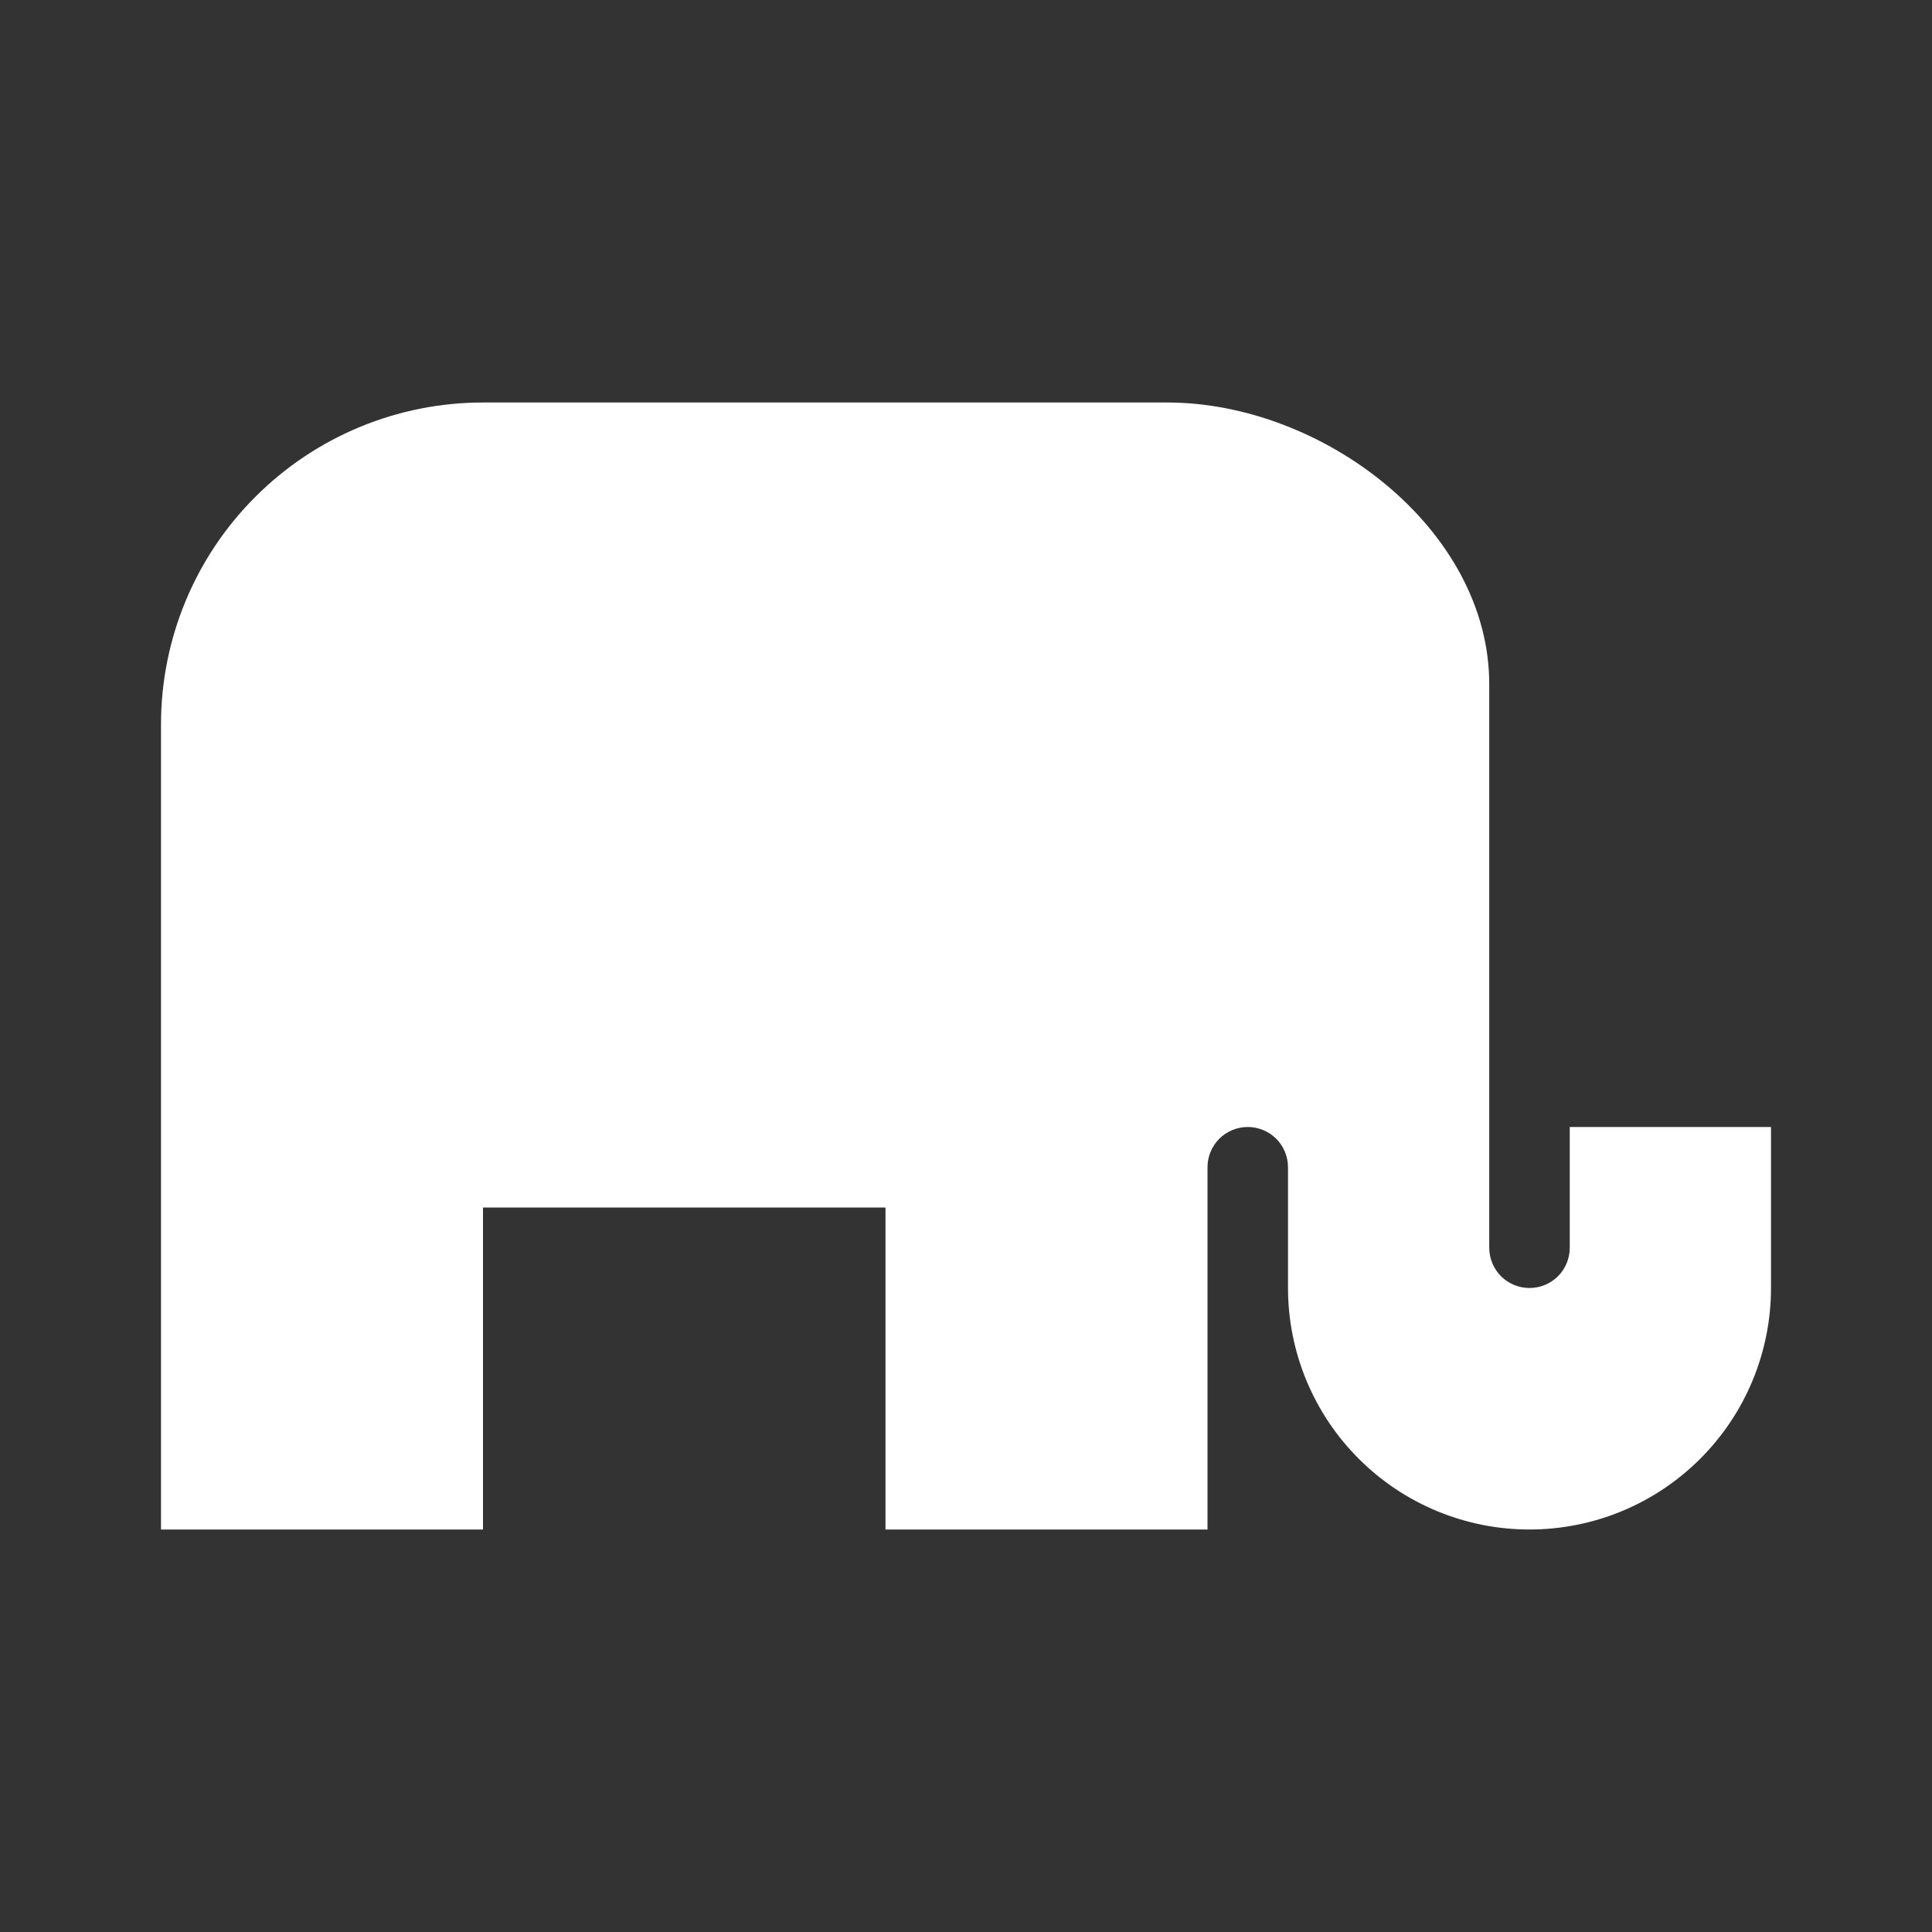
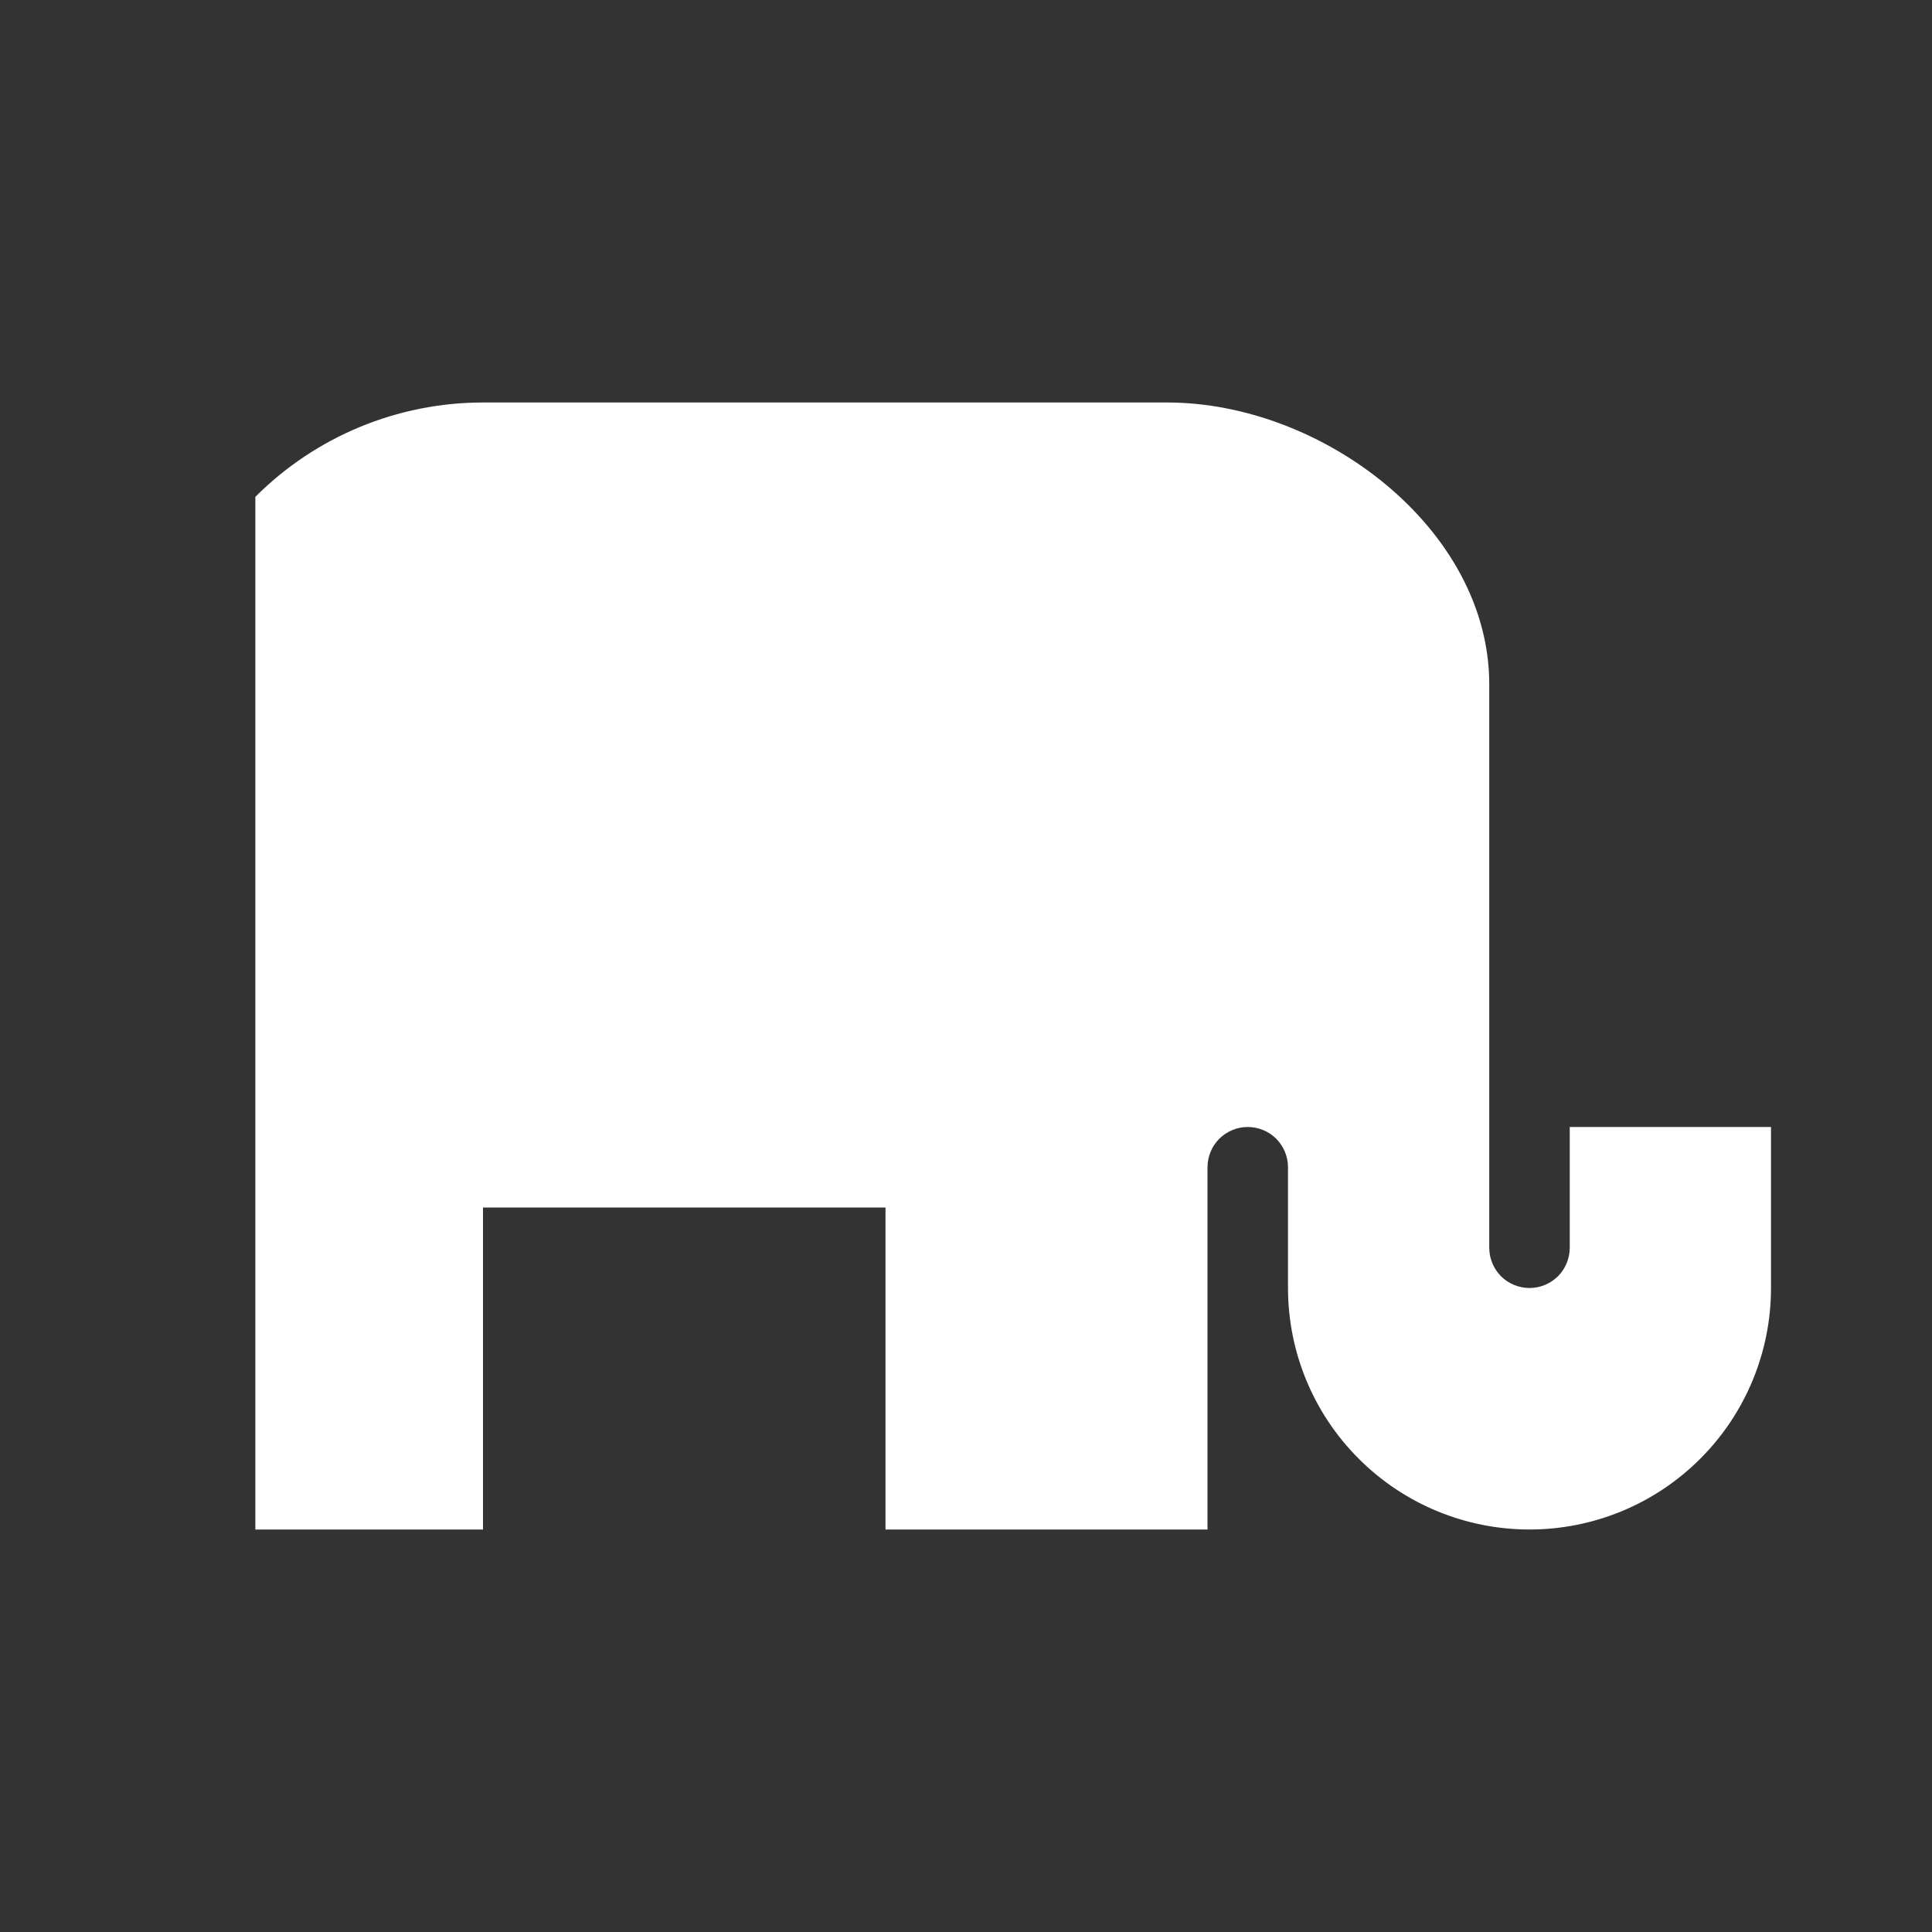
<svg xmlns="http://www.w3.org/2000/svg" width="24" height="24" viewBox="0 0 24 24" fill="none">
  <rect x="0" y="0" width="24" height="24" fill="#333333" stroke="none" />
-   <path d="M19.5 15.5C19.5 15.633 19.447 15.76 19.354 15.854C19.26 15.947 19.133 16 19 16C18.867 16 18.74 15.947 18.646 15.854C18.553 15.76 18.5 15.633 18.5 15.5V8.5C18.5 6.57 16.43 5 14.5 5H6C4.939 5 3.922 5.421 3.172 6.172C2.421 6.922 2 7.939 2 9V19H6V15H11V19H15V14.5C15 14.367 15.053 14.24 15.146 14.146C15.24 14.053 15.367 14 15.5 14C15.633 14 15.76 14.053 15.854 14.146C15.947 14.24 16 14.367 16 14.5V16C16 16.796 16.316 17.559 16.879 18.121C17.441 18.684 18.204 19 19 19C19.796 19 20.559 18.684 21.121 18.121C21.684 17.559 22 16.796 22 16V14H19.5V15.5Z" fill="white" />
+   <path d="M19.5 15.5C19.5 15.633 19.447 15.76 19.354 15.854C19.26 15.947 19.133 16 19 16C18.867 16 18.74 15.947 18.646 15.854C18.553 15.76 18.5 15.633 18.5 15.5V8.5C18.5 6.57 16.43 5 14.5 5H6C4.939 5 3.922 5.421 3.172 6.172V19H6V15H11V19H15V14.5C15 14.367 15.053 14.24 15.146 14.146C15.24 14.053 15.367 14 15.5 14C15.633 14 15.76 14.053 15.854 14.146C15.947 14.24 16 14.367 16 14.5V16C16 16.796 16.316 17.559 16.879 18.121C17.441 18.684 18.204 19 19 19C19.796 19 20.559 18.684 21.121 18.121C21.684 17.559 22 16.796 22 16V14H19.5V15.5Z" fill="white" />
</svg>